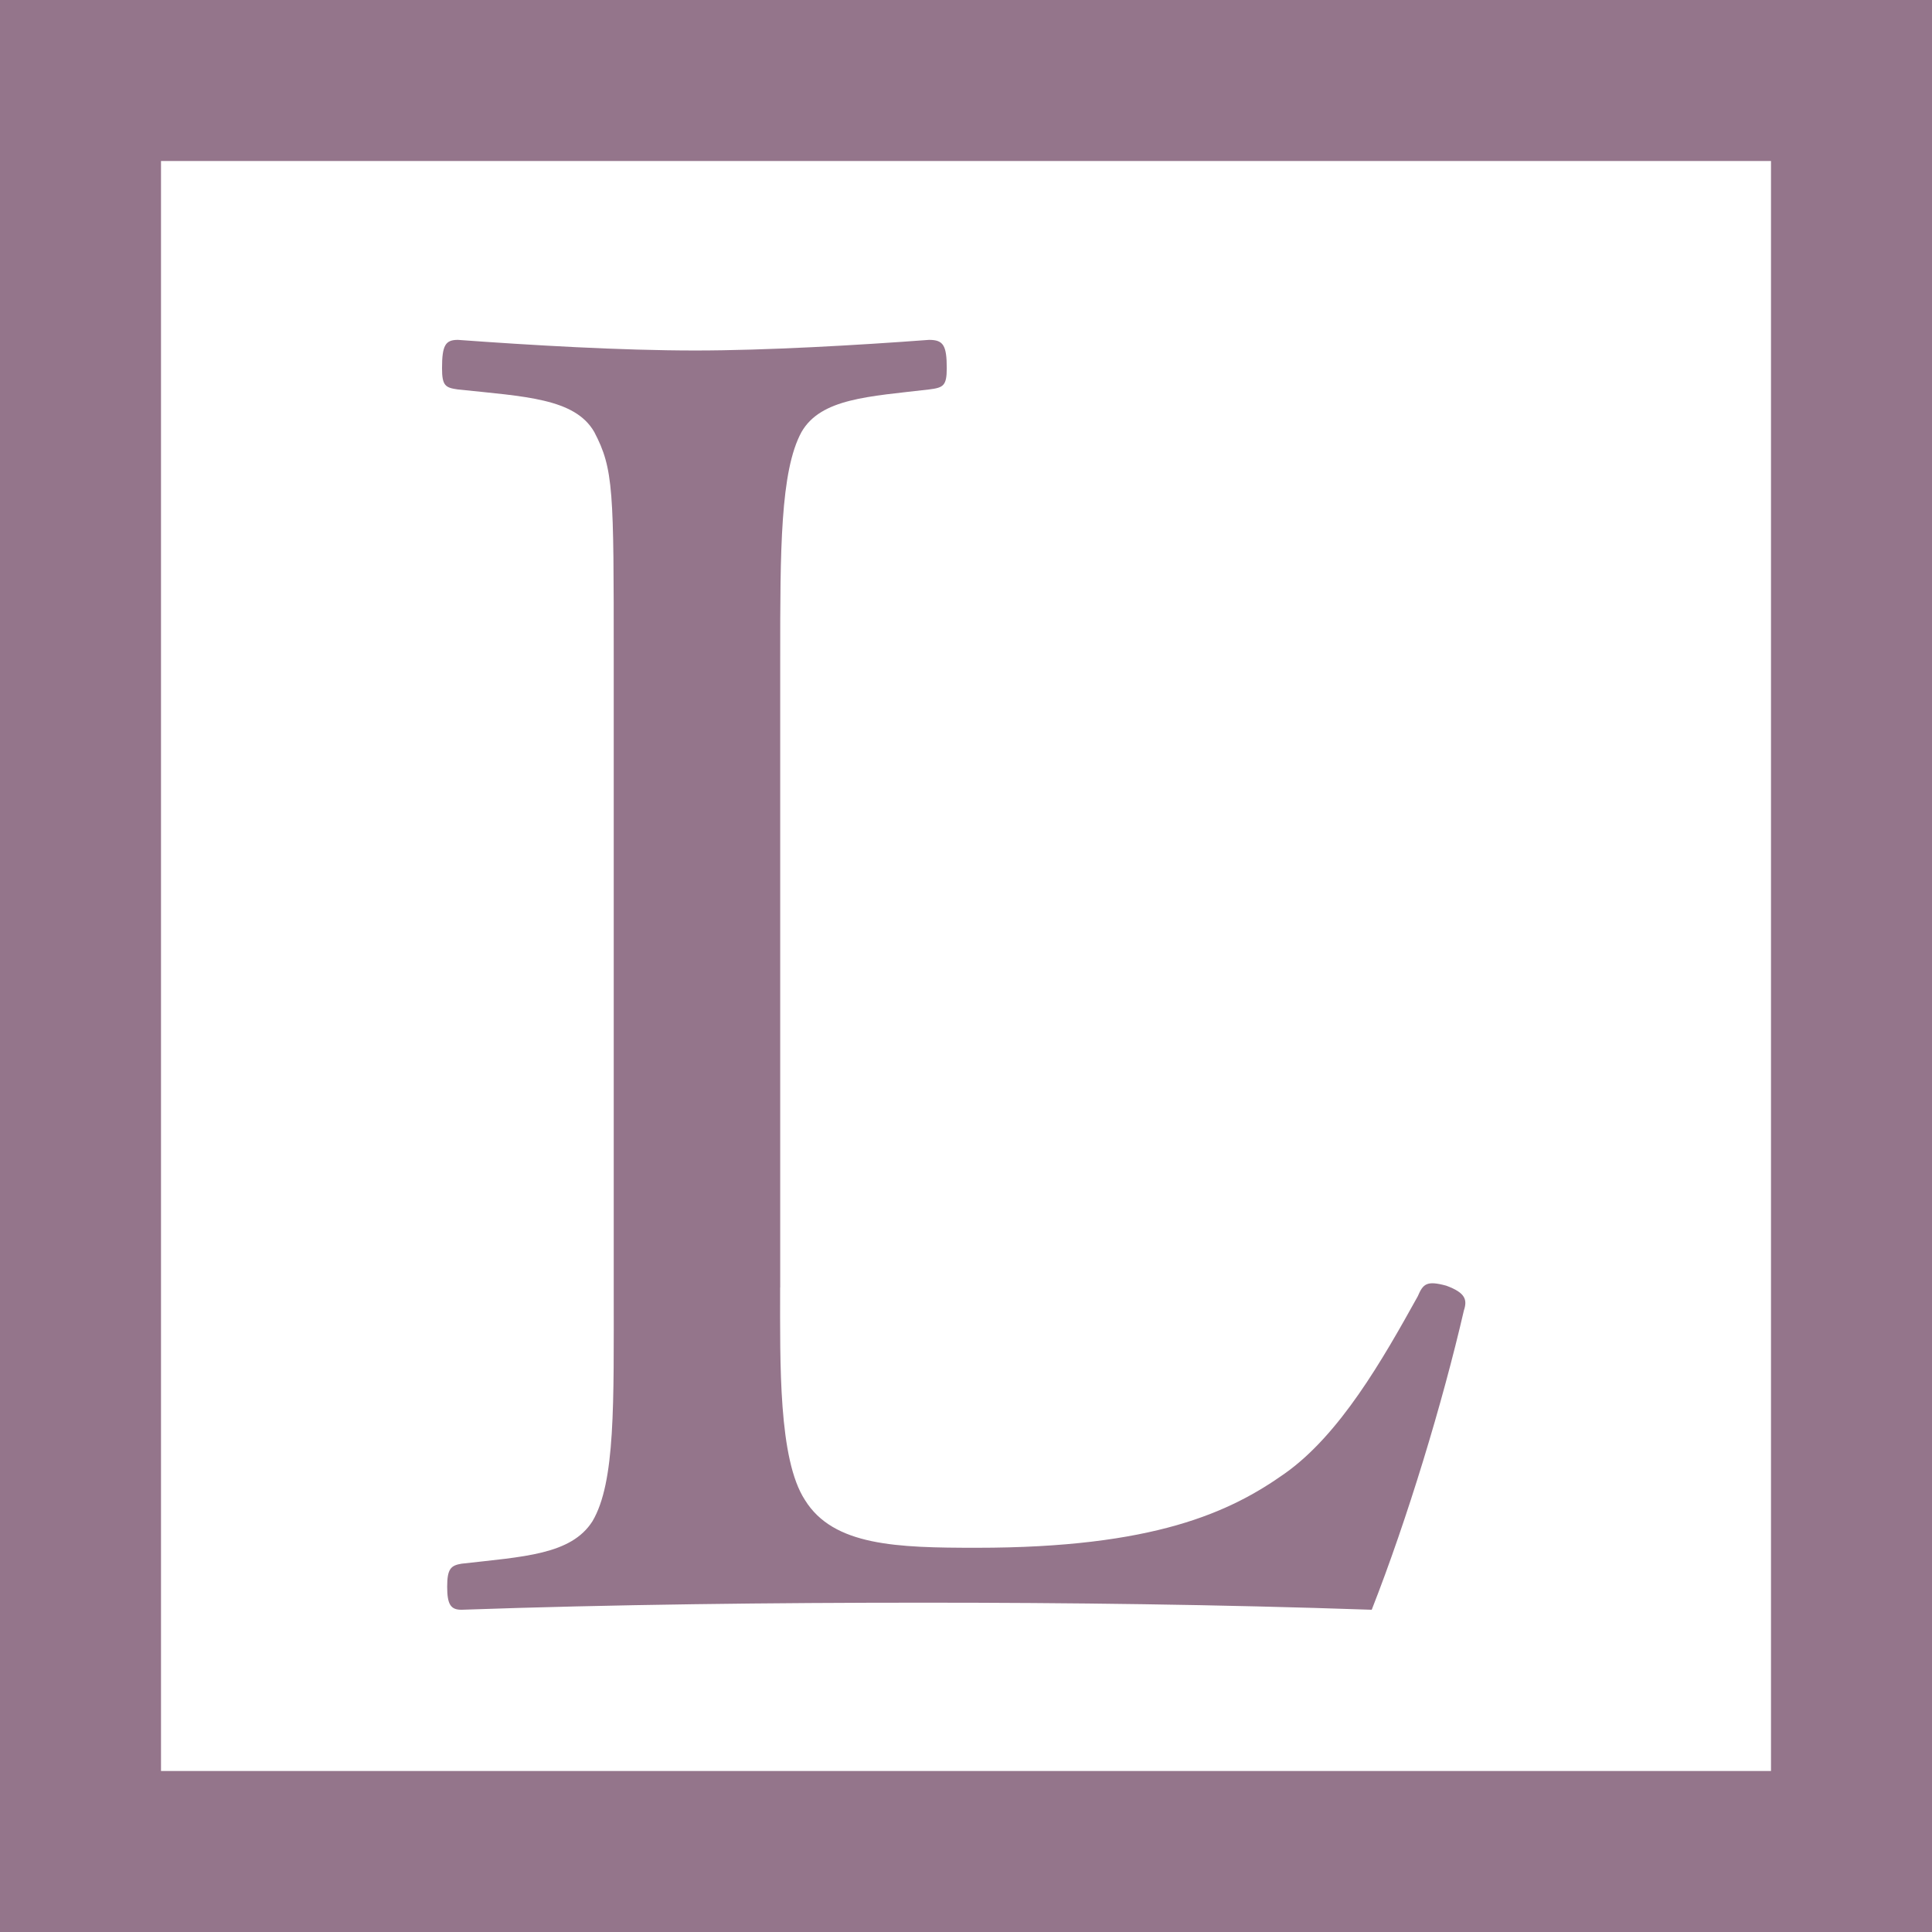
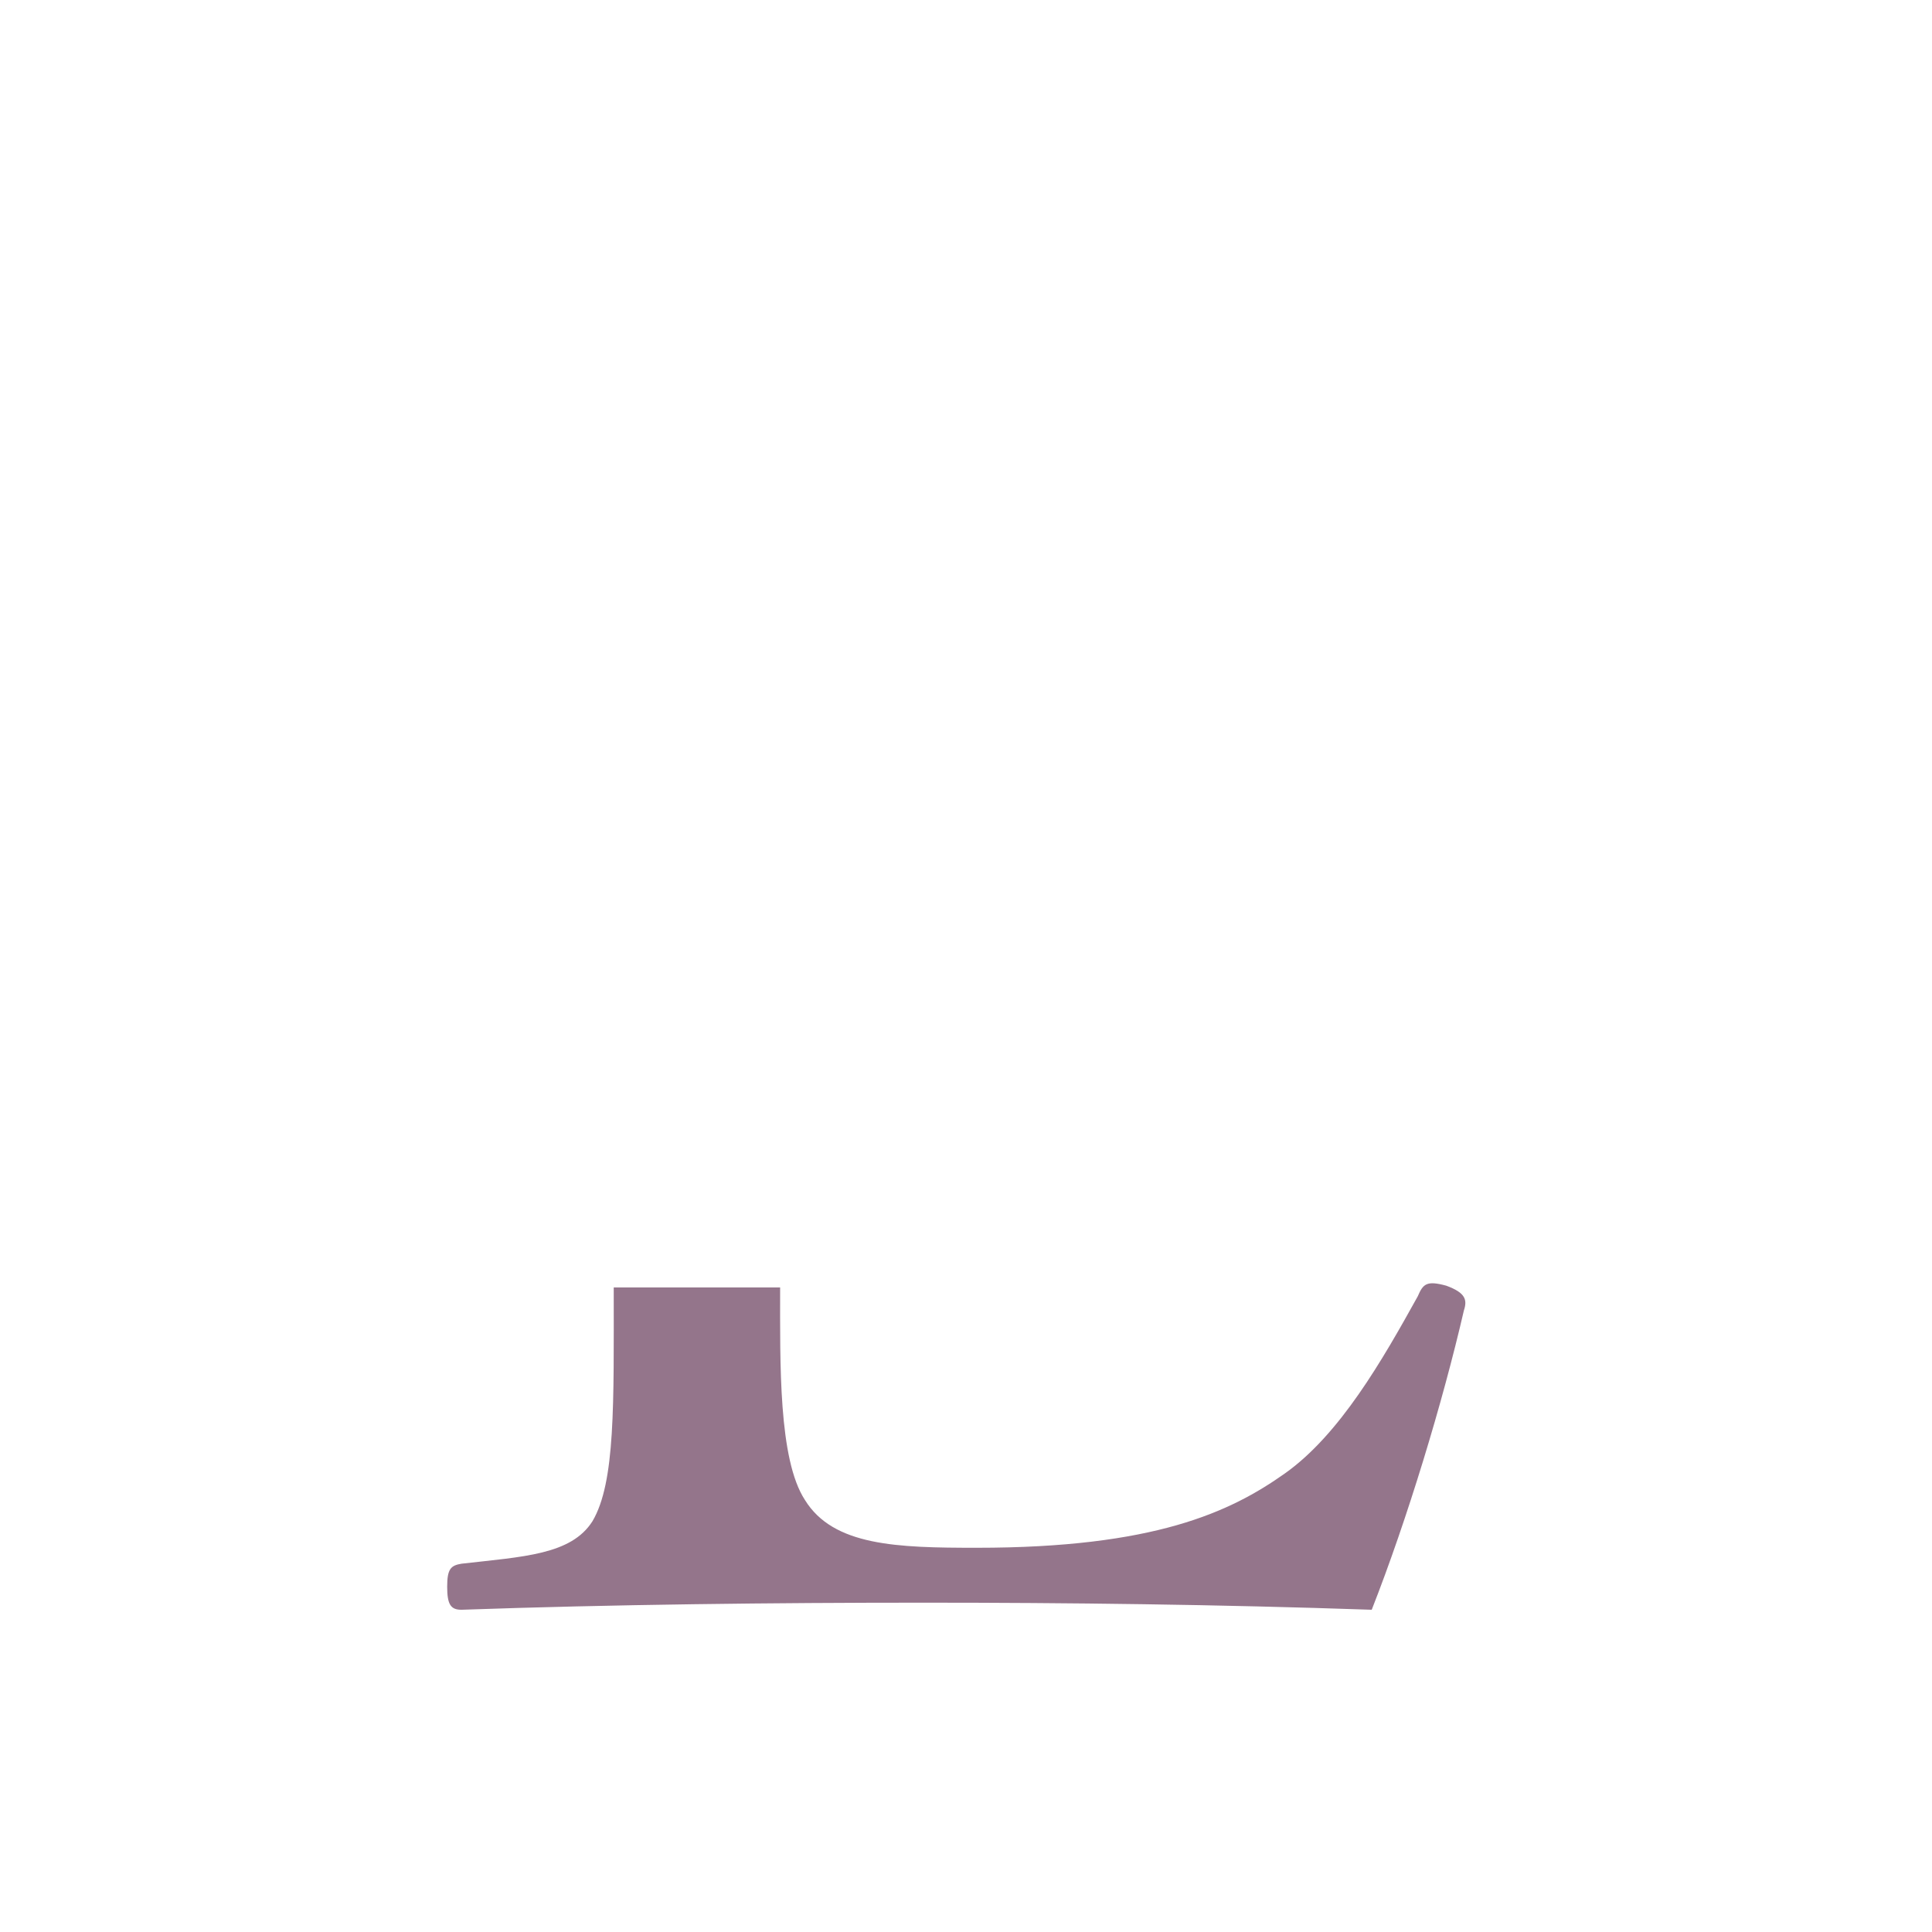
<svg xmlns="http://www.w3.org/2000/svg" id="_イヤー_2" viewBox="0 0 24 24">
  <defs>
    <style>.cls-1{fill:#94758b;}.cls-2{fill:none;stroke:#94758b;stroke-miterlimit:10;stroke-width:2px;}</style>
  </defs>
  <g id="design">
    <g>
-       <rect class="cls-2" x="1" y="1" width="22" height="22" />
-       <path class="cls-1" d="M9.691,15.993c0,.946-.022,2.134,.308,2.64,.353,.572,1.145,.594,2.135,.594,2.2,0,3.146-.44,3.828-.924,.683-.484,1.211-1.408,1.65-2.2,.066-.154,.11-.198,.353-.132,.241,.088,.264,.176,.22,.308-.264,1.144-.704,2.596-1.145,3.718-1.914-.066-3.784-.088-5.566-.088-1.848,0-3.873,.022-5.742,.088-.133,0-.177-.066-.177-.286,0-.22,.044-.264,.177-.286,.77-.088,1.363-.11,1.628-.528,.286-.484,.264-1.452,.264-2.904v-7.811c0-2.09,0-2.354-.242-2.816-.241-.418-.858-.44-1.694-.528-.154-.022-.197-.044-.197-.264,0-.286,.043-.352,.197-.352,.902,.066,2.024,.132,2.949,.132,.88,0,2.023-.066,2.904-.132,.176,0,.22,.066,.22,.352,0,.22-.044,.242-.22,.264-.748,.088-1.343,.11-1.584,.528-.265,.484-.265,1.474-.265,2.816v7.811Z" />
+       <path class="cls-1" d="M9.691,15.993c0,.946-.022,2.134,.308,2.64,.353,.572,1.145,.594,2.135,.594,2.2,0,3.146-.44,3.828-.924,.683-.484,1.211-1.408,1.65-2.2,.066-.154,.11-.198,.353-.132,.241,.088,.264,.176,.22,.308-.264,1.144-.704,2.596-1.145,3.718-1.914-.066-3.784-.088-5.566-.088-1.848,0-3.873,.022-5.742,.088-.133,0-.177-.066-.177-.286,0-.22,.044-.264,.177-.286,.77-.088,1.363-.11,1.628-.528,.286-.484,.264-1.452,.264-2.904v-7.811v7.811Z" />
    </g>
  </g>
</svg>